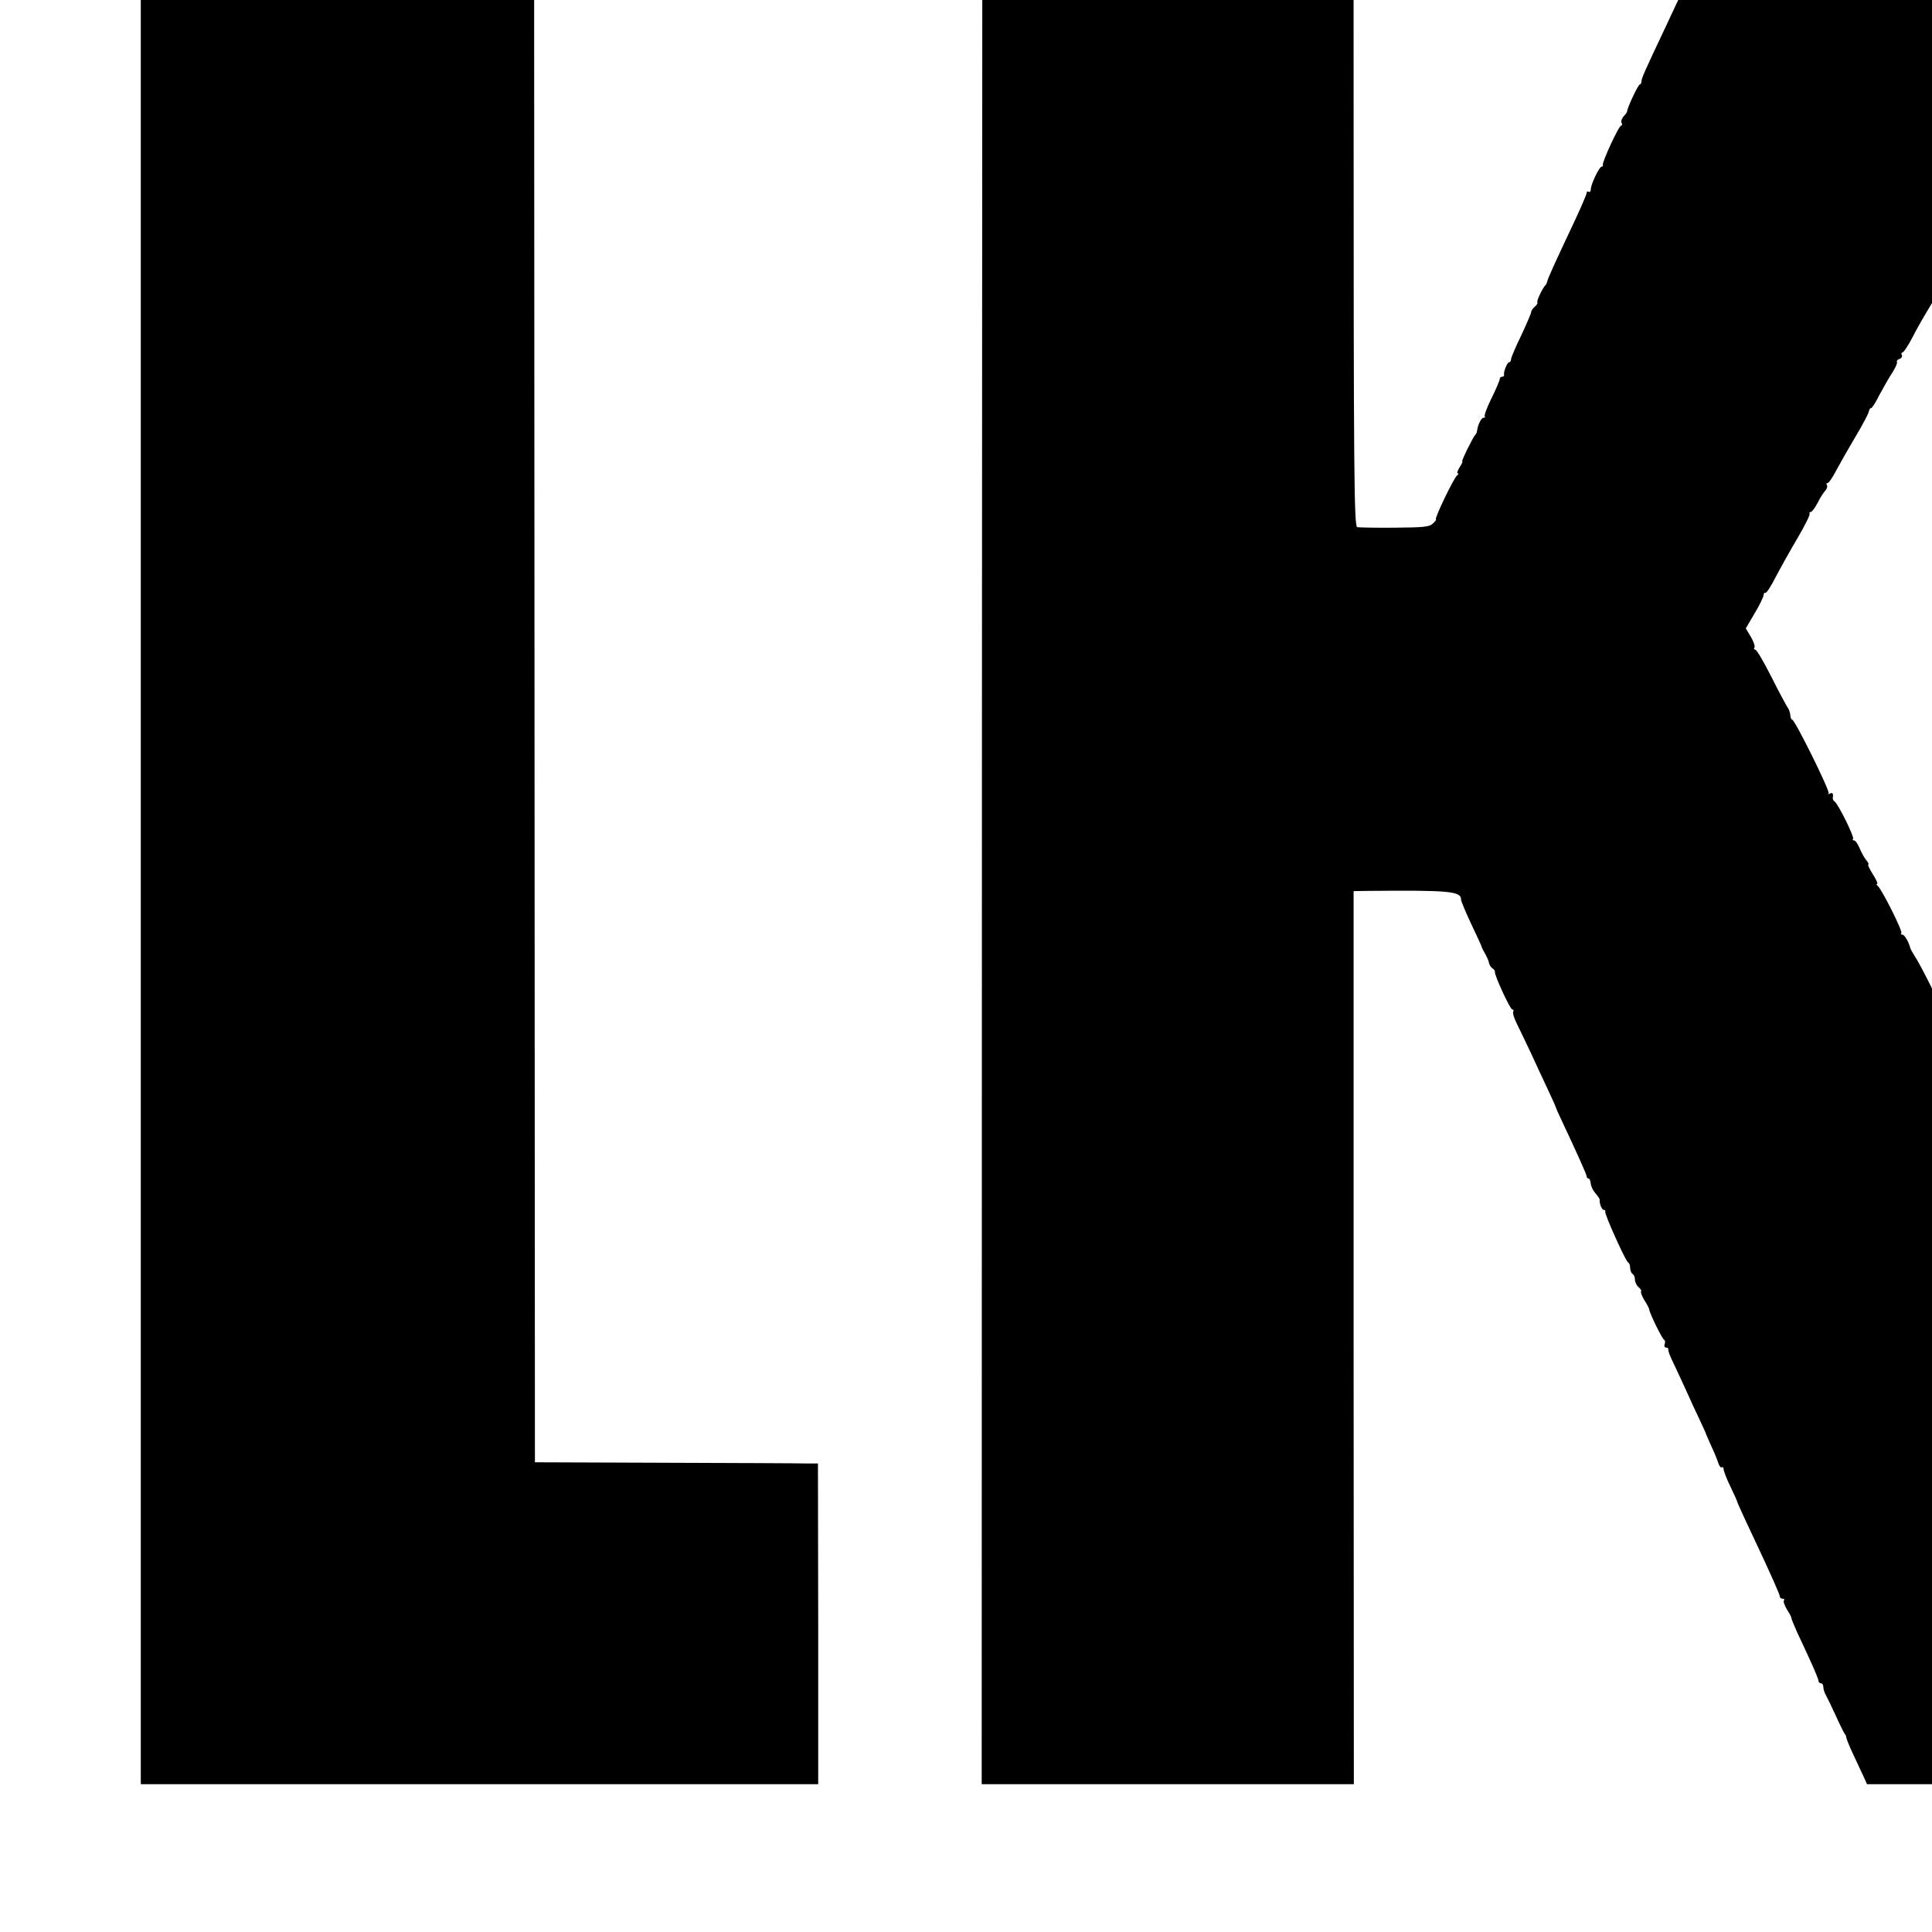
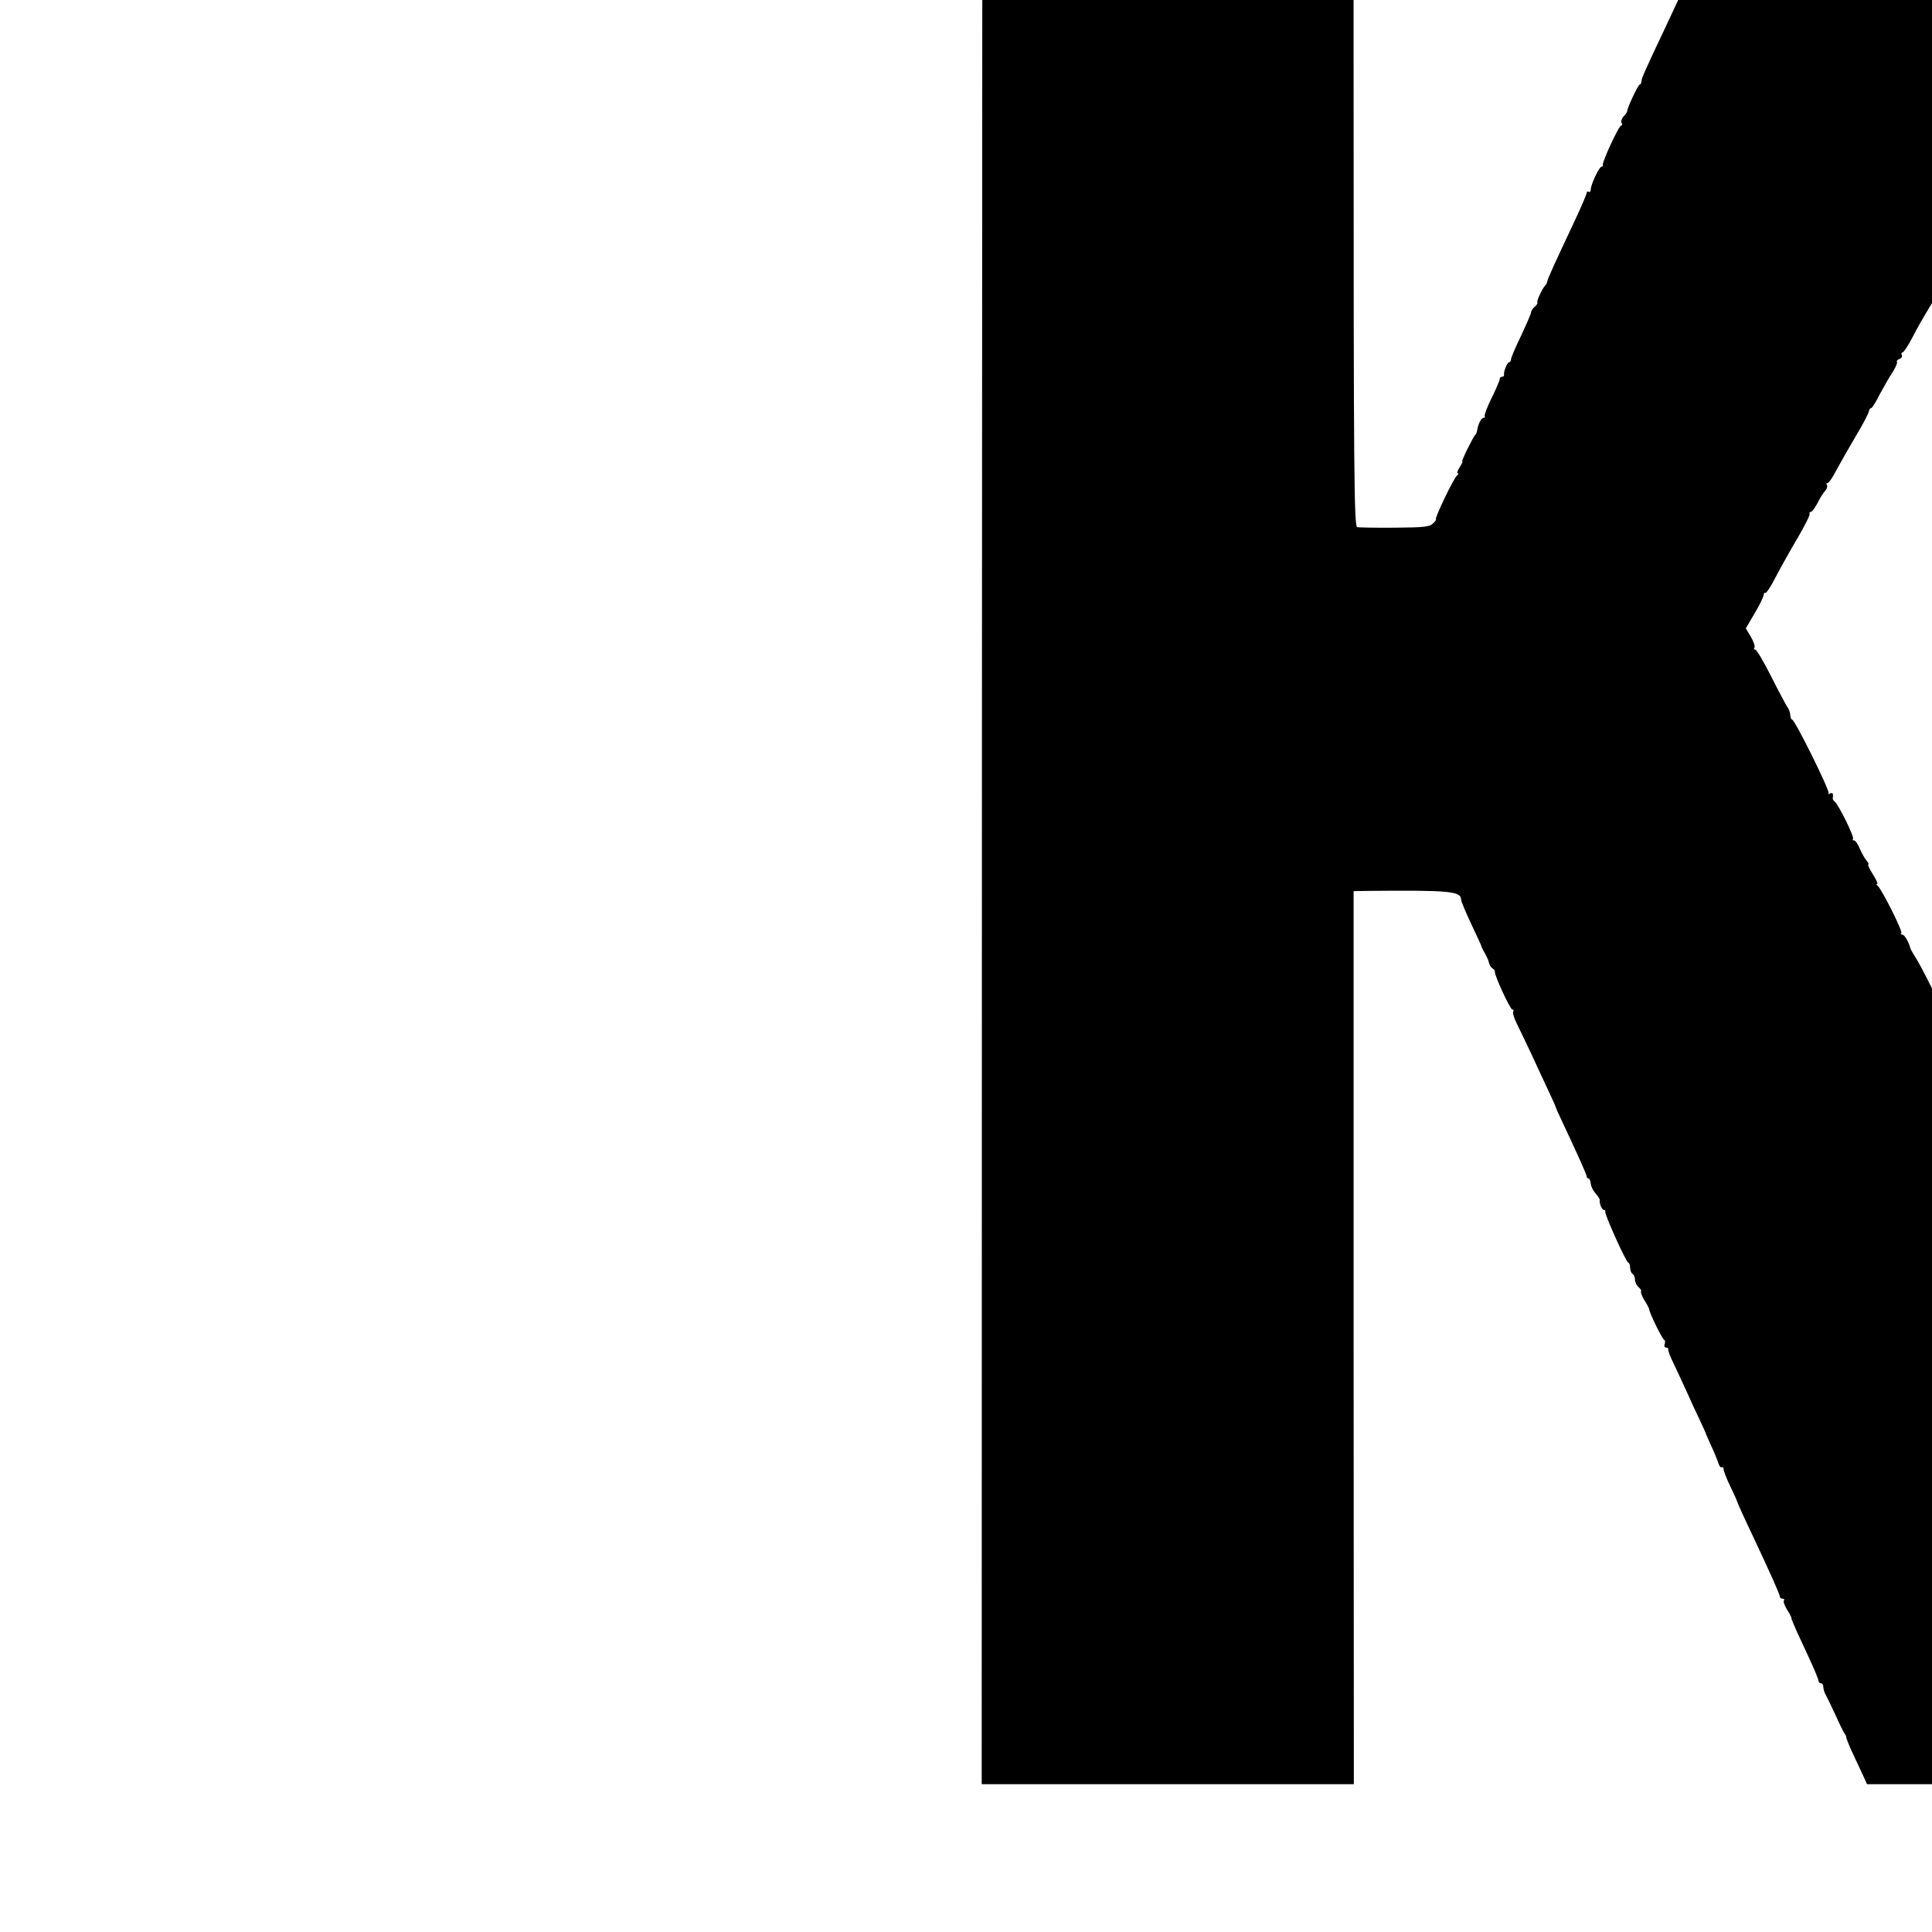
<svg xmlns="http://www.w3.org/2000/svg" version="1.0" width="16pt" height="16pt" viewBox="0 0 16 16" preserveAspectRatio="xMidYMid meet">
  <g transform="translate(0,16) scale(0.002,-0.002)" fill="#000000" stroke="none">
-     <path d="M583 5018 l0 -4406 1402 0 1403 0 0 664 -1 664 -41 0 c-22 1 -286 2 -586 3 l-545 2 -2 3730 c-1 2052 -2 3735 -2 3740 -1 7 -279 10 -814 10 l-814 0 0 -4407z" />
    <path d="M4069 9425 c-1 0 -2 -1983 -3 -4407 l-1 -4406 770 0 771 0 -1 1849 0 1849 60 1 c336 3 385 -1 385 -36 0 -7 19 -52 42 -101 23 -49 43 -91 43 -94 0 -3 7 -16 15 -30 8 -14 15 -31 16 -39 2 -8 8 -17 14 -21 7 -4 11 -10 10 -14 -3 -12 63 -156 72 -156 5 0 7 -4 4 -9 -3 -5 3 -26 14 -48 10 -21 37 -76 59 -123 21 -47 54 -116 72 -155 18 -38 33 -72 33 -75 1 -3 9 -21 18 -40 68 -145 108 -233 108 -241 0 -5 4 -9 8 -9 4 0 8 -10 9 -21 1 -12 10 -30 20 -41 10 -11 18 -23 17 -27 -2 -14 9 -41 17 -41 5 0 8 -3 6 -8 -3 -10 85 -206 95 -210 5 -2 8 -12 8 -22 0 -10 5 -22 10 -25 6 -3 10 -14 10 -24 0 -10 7 -24 15 -31 9 -7 13 -15 10 -18 -2 -3 4 -19 14 -36 11 -17 20 -34 20 -38 2 -17 54 -123 62 -126 4 -2 5 -10 2 -18 -3 -8 0 -14 6 -14 6 0 10 -3 9 -8 -2 -4 9 -32 24 -62 14 -30 38 -81 52 -112 14 -32 38 -84 53 -115 15 -32 28 -60 28 -63 1 -3 11 -25 22 -50 12 -25 24 -55 28 -68 4 -12 10 -20 14 -18 4 3 8 -1 8 -7 0 -7 12 -40 28 -72 16 -33 29 -62 29 -65 1 -4 18 -43 71 -155 66 -140 105 -228 105 -236 0 -5 5 -9 12 -9 6 0 8 -3 5 -7 -4 -3 2 -20 12 -37 11 -17 19 -33 19 -36 -1 -3 11 -30 24 -60 14 -30 40 -85 57 -123 17 -37 31 -72 31 -77 0 -6 5 -10 10 -10 6 0 10 -7 10 -15 0 -8 4 -23 10 -33 5 -9 24 -48 42 -87 17 -38 34 -72 37 -75 3 -3 6 -9 6 -15 1 -5 13 -37 29 -70 15 -33 35 -74 43 -92 l14 -31 980 0 c938 0 979 1 979 18 0 10 -4 20 -8 22 -8 3 -18 21 -150 283 -41 83 -82 158 -91 169 -9 10 -15 20 -13 22 1 2 -10 28 -25 57 -15 28 -26 55 -25 60 1 4 -2 7 -8 7 -5 0 -10 9 -10 20 0 10 -8 24 -17 29 -10 6 -15 11 -11 11 9 0 -112 234 -123 238 -5 2 -6 8 -3 14 4 6 2 13 -3 17 -5 3 -24 38 -42 76 -19 39 -39 73 -45 77 -6 4 -8 8 -4 8 3 0 -14 37 -38 83 -25 45 -50 94 -55 110 -6 15 -15 27 -21 27 -5 0 -6 5 -3 10 3 6 1 10 -6 10 -7 0 -10 3 -6 6 5 6 -42 101 -63 129 -5 6 -9 13 -9 17 -3 18 -35 78 -43 78 -4 0 -4 7 -1 17 4 11 3 14 -5 9 -7 -4 -12 -1 -12 7 0 13 -58 136 -70 147 -3 3 -16 30 -30 60 -14 30 -28 56 -32 58 -4 2 -12 20 -19 40 -6 20 -15 39 -18 42 -4 3 -33 58 -66 122 -32 65 -63 118 -67 118 -4 0 -5 7 -2 15 4 8 1 15 -5 15 -6 0 -11 6 -11 14 0 8 -7 22 -16 30 -8 9 -13 16 -9 16 3 0 -14 37 -38 83 -49 91 -191 366 -318 617 -46 91 -86 167 -89 170 -3 3 -29 55 -59 115 -30 61 -62 121 -72 135 -9 14 -18 30 -19 35 -7 26 -24 55 -33 55 -6 0 -8 3 -4 6 7 7 -82 184 -98 196 -5 4 -7 8 -2 8 4 0 -4 18 -18 40 -14 22 -22 40 -19 40 4 0 0 8 -8 18 -8 9 -20 32 -28 50 -7 17 -17 32 -23 32 -6 0 -7 3 -4 6 7 7 -61 144 -76 155 -5 3 -8 9 -8 13 3 20 0 26 -12 20 -6 -4 -9 -4 -5 1 7 8 -140 305 -151 305 -4 0 -7 9 -8 21 -1 11 -7 26 -13 33 -5 8 -35 63 -66 125 -31 61 -60 111 -66 111 -5 0 -7 4 -3 9 3 5 -4 25 -15 44 l-21 35 37 63 c21 35 37 69 37 76 0 6 3 10 7 8 4 -2 24 28 44 68 21 40 62 113 91 162 29 50 51 93 48 98 -2 4 0 7 5 7 5 0 17 17 28 37 10 21 25 44 32 51 7 8 10 18 7 23 -4 5 -2 9 3 9 5 0 21 24 36 53 15 28 52 93 81 142 30 50 54 96 54 103 1 6 4 12 9 12 4 0 20 26 36 58 17 31 40 72 53 91 12 19 20 38 18 42 -3 4 2 10 11 13 8 3 12 10 9 16 -3 5 -2 10 2 10 5 0 24 28 42 63 17 34 50 91 72 127 22 36 44 74 49 86 4 11 27 51 49 88 23 36 41 68 41 70 0 3 20 39 45 80 25 42 45 81 45 86 0 6 5 10 11 10 6 0 9 6 6 14 -3 8 1 17 9 20 8 3 14 10 14 16 0 6 7 18 15 27 8 8 13 19 10 24 -4 5 -2 9 3 9 9 0 37 50 34 63 -1 4 2 7 6 7 8 0 27 33 31 55 1 6 9 18 18 27 8 9 25 36 37 60 13 24 37 66 54 95 17 28 28 54 25 57 -4 3 -2 6 4 6 9 0 28 32 32 53 0 4 10 16 21 27 12 12 18 25 15 30 -4 6 -2 10 3 10 5 0 17 16 27 36 9 20 28 52 41 71 13 19 21 39 18 44 -3 5 0 9 6 9 10 0 27 33 28 54 0 5 5 12 10 15 5 3 26 35 46 71 21 36 46 79 56 95 10 17 19 39 19 49 1 11 4 16 7 13 9 -9 43 55 36 67 -3 5 0 6 6 2 6 -3 14 3 17 15 4 11 27 54 51 95 24 41 44 78 44 83 0 5 7 14 15 21 8 7 13 16 10 20 -3 5 -2 10 3 12 9 3 92 146 95 163 1 5 5 12 8 15 3 3 19 27 35 55 16 27 37 63 47 80 10 16 20 38 23 48 4 9 11 17 16 17 5 0 6 5 3 10 -3 6 -3 10 2 10 7 0 33 48 36 67 0 4 9 17 19 27 17 19 22 31 19 49 0 4 4 7 9 7 6 0 15 10 20 23 10 21 28 53 72 125 11 17 16 32 11 32 -4 0 -3 4 3 8 7 4 22 25 34 47 12 22 33 58 46 80 l23 40 -955 0 c-823 0 -956 -2 -964 -15 -5 -8 -6 -18 -4 -22 3 -4 1 -8 -3 -8 -9 0 -50 -84 -42 -86 2 -1 -4 -10 -13 -20 -9 -11 -18 -23 -19 -29 -1 -5 -14 -35 -28 -65 -14 -30 -25 -59 -26 -65 0 -5 -5 -14 -12 -20 -6 -5 -13 -19 -15 -30 -2 -11 -9 -26 -16 -33 -7 -8 -10 -17 -7 -22 3 -5 2 -10 -2 -12 -10 -4 -59 -110 -56 -120 2 -4 -1 -8 -6 -8 -5 0 -13 -10 -16 -22 -9 -29 -48 -111 -56 -118 -8 -6 -24 -53 -21 -62 1 -5 -2 -8 -8 -8 -6 0 -9 -3 -8 -7 1 -5 -3 -18 -10 -30 -7 -13 -9 -23 -5 -23 4 0 3 -4 -3 -8 -12 -7 -78 -142 -76 -154 1 -3 -5 -12 -13 -18 -8 -7 -15 -19 -15 -26 0 -8 -4 -22 -10 -32 -28 -50 -90 -186 -90 -197 0 -7 -4 -15 -9 -17 -5 -1 -11 -12 -13 -23 -1 -11 -6 -22 -9 -25 -3 -3 -15 -25 -26 -50 -12 -25 -45 -94 -73 -155 -93 -196 -103 -220 -103 -232 0 -7 -4 -13 -7 -13 -7 0 -53 -99 -52 -110 0 -3 -6 -13 -15 -22 -8 -9 -12 -22 -8 -27 3 -6 2 -11 -2 -11 -10 0 -79 -151 -76 -162 2 -5 -1 -8 -5 -8 -10 0 -45 -74 -45 -95 0 -8 -4 -12 -9 -9 -4 3 -8 1 -8 -5 0 -5 -21 -54 -46 -108 -83 -176 -116 -248 -117 -258 -1 -5 -4 -12 -7 -15 -13 -13 -39 -68 -34 -72 2 -3 -2 -11 -11 -18 -8 -7 -15 -17 -15 -23 0 -5 -19 -49 -41 -96 -23 -47 -42 -92 -42 -98 0 -7 -4 -13 -8 -13 -8 0 -24 -40 -21 -52 1 -5 -3 -8 -8 -8 -6 0 -10 -4 -10 -10 0 -5 -15 -41 -34 -79 -19 -38 -31 -72 -28 -75 3 -3 1 -6 -5 -6 -10 0 -24 -30 -27 -55 -1 -5 -3 -12 -7 -15 -9 -9 -59 -110 -54 -110 3 0 -2 -11 -11 -25 -9 -14 -12 -25 -8 -25 5 0 4 -4 -2 -8 -13 -8 -96 -182 -88 -182 3 0 -2 -8 -12 -17 -14 -15 -39 -17 -158 -18 -78 -1 -148 1 -156 2 -13 4 -15 212 -15 1799 1 1224 -3 1798 -10 1802 -7 4 -1269 10 -1526 7z" />
  </g>
</svg>